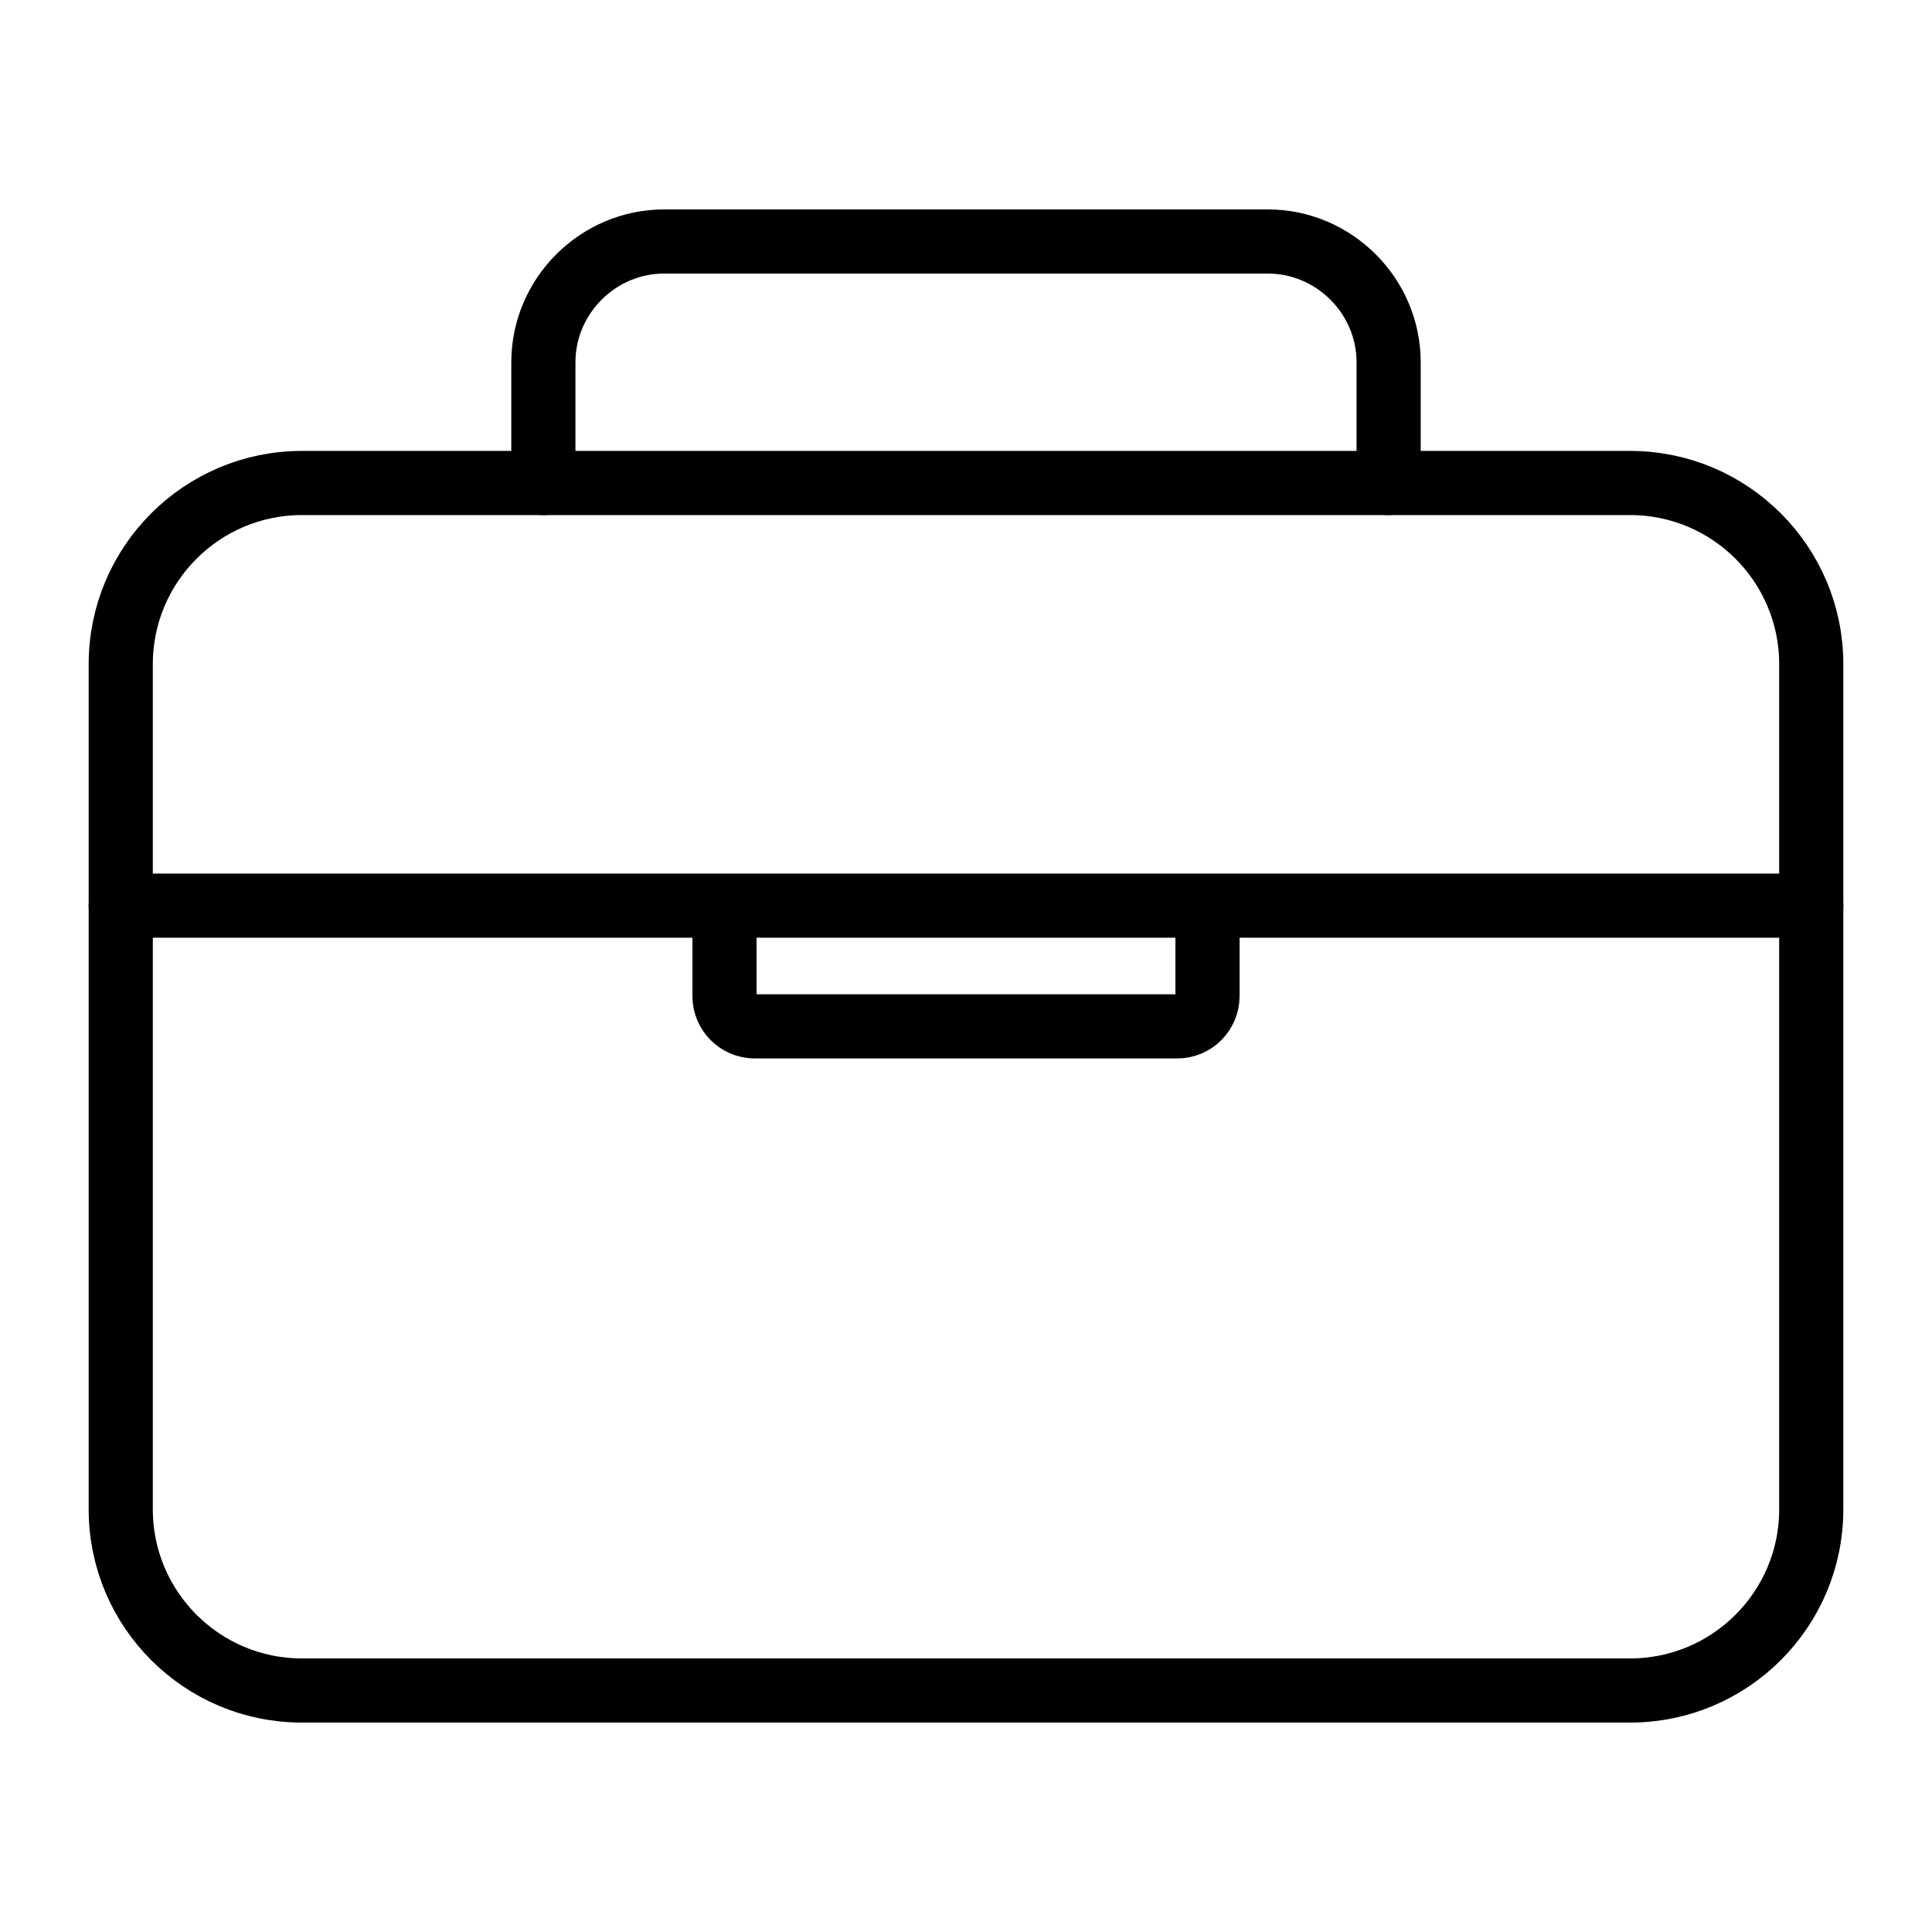
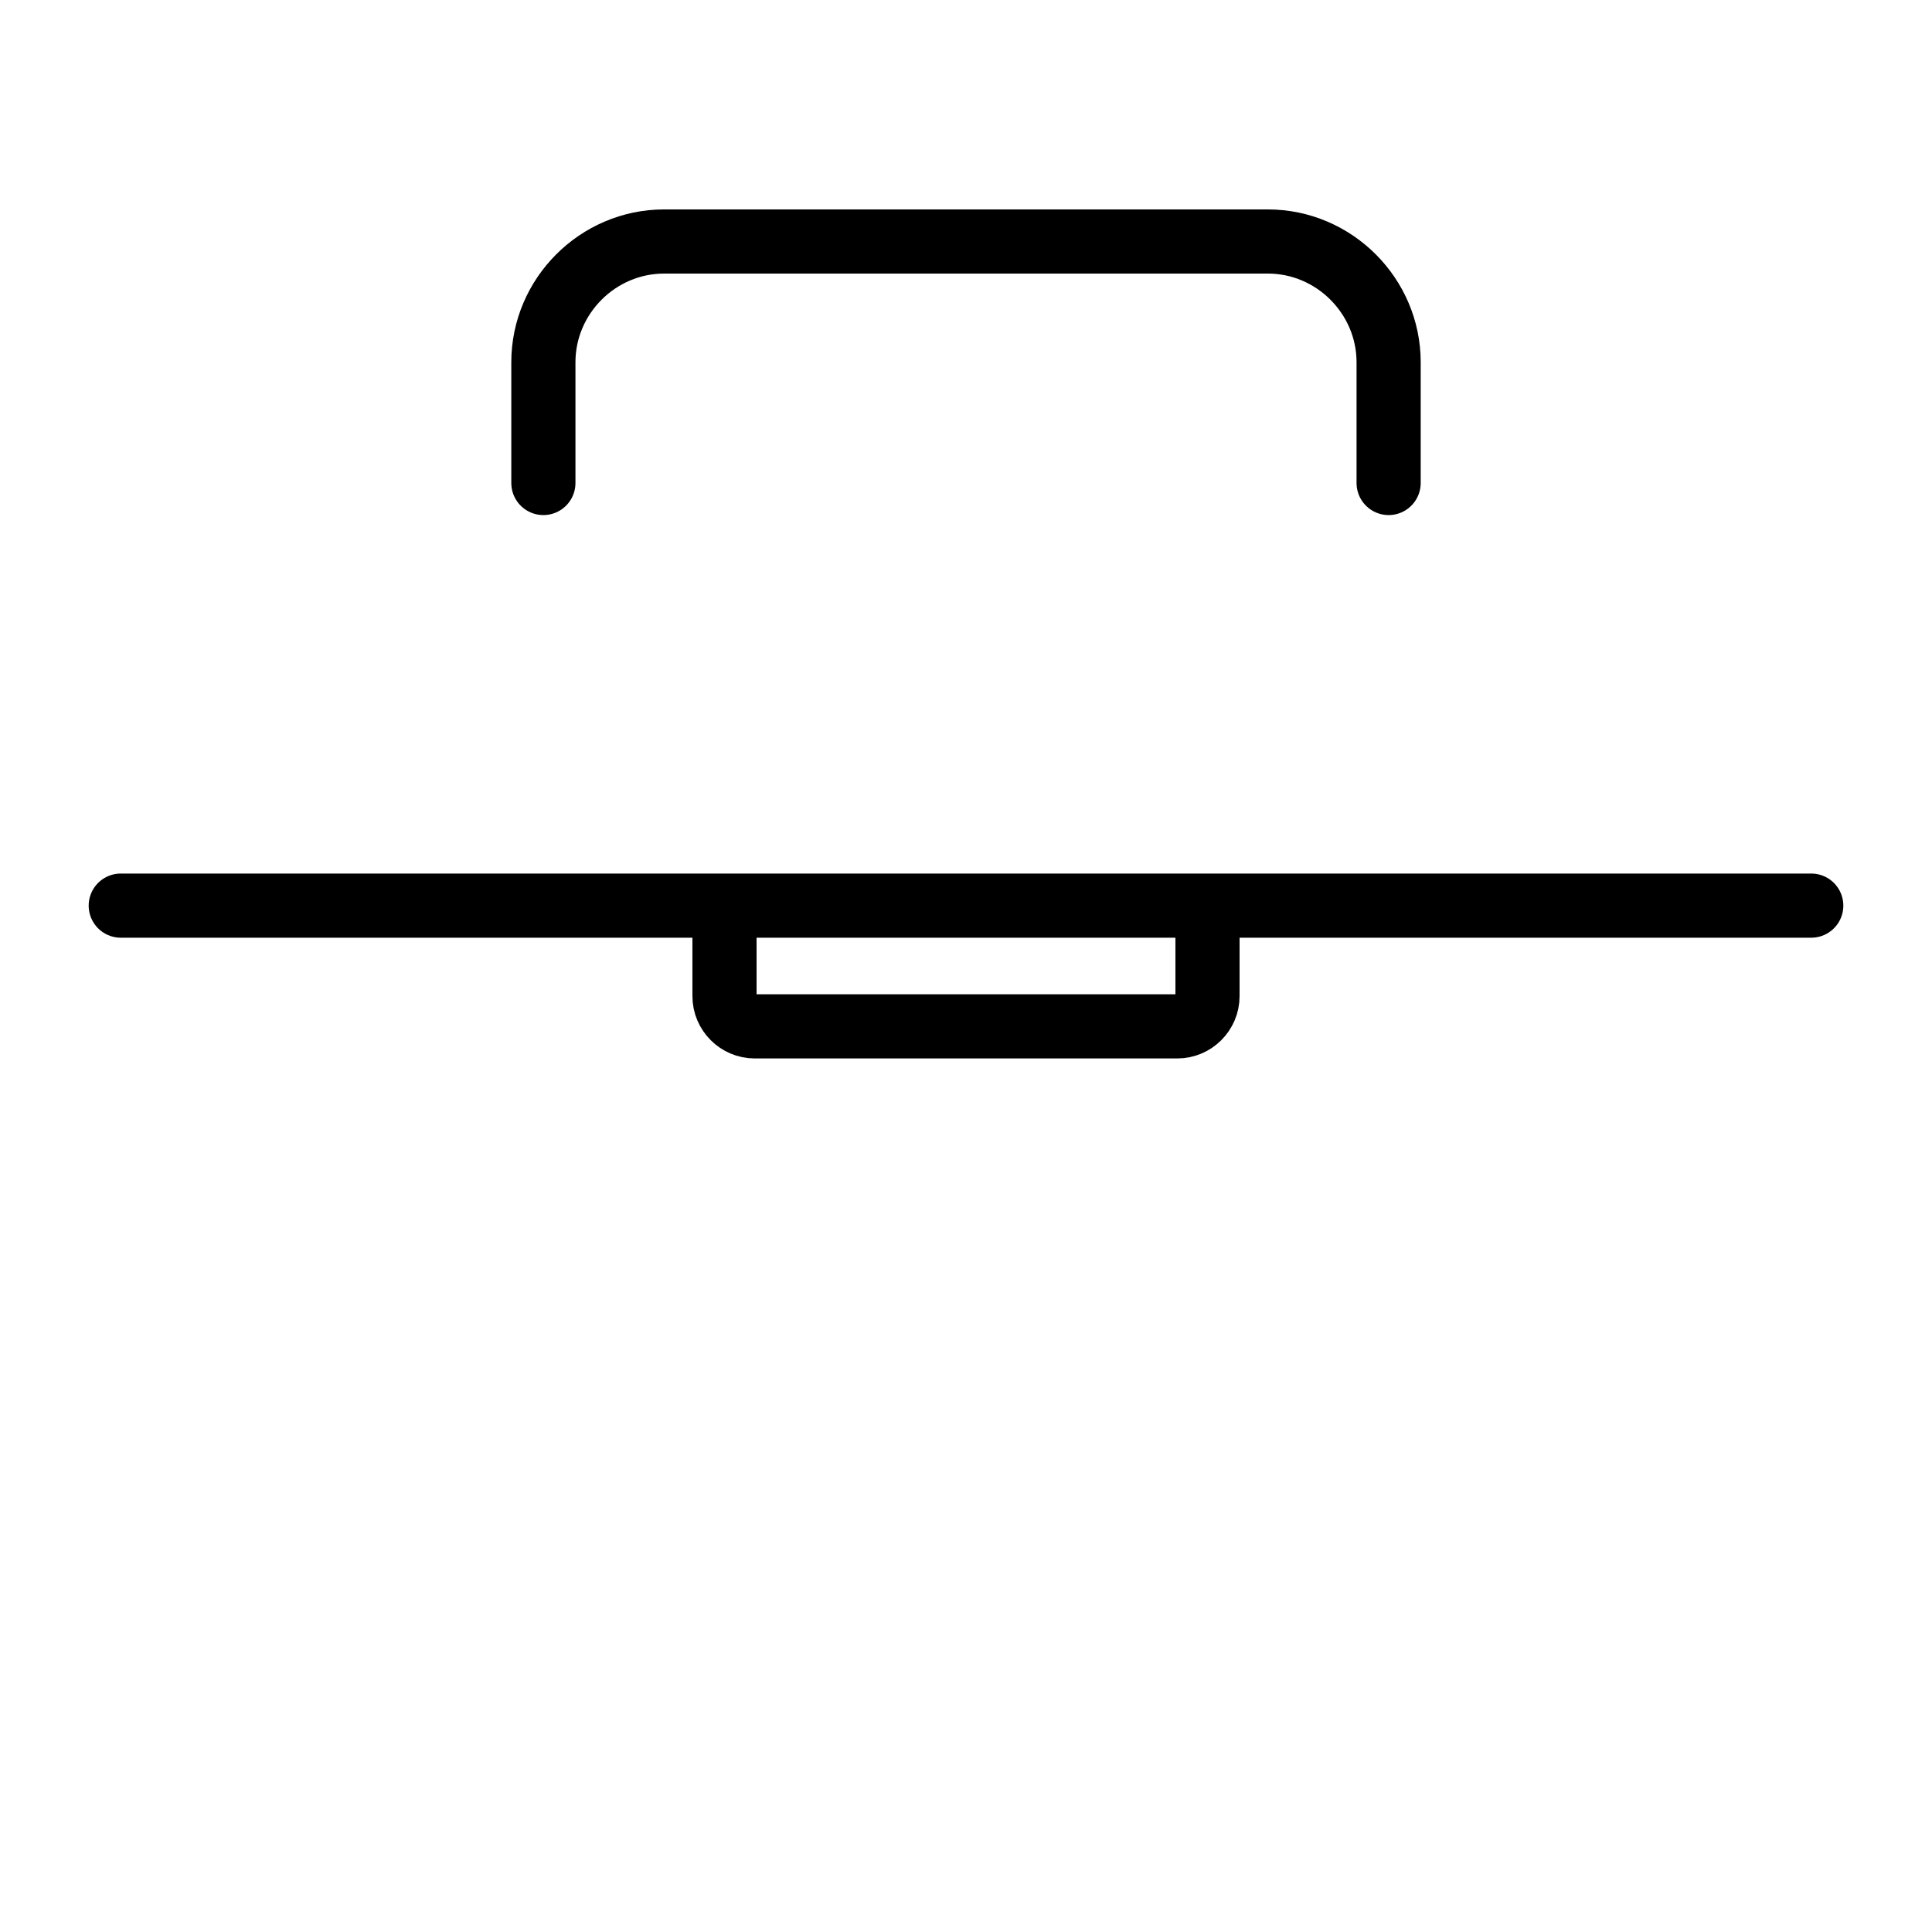
<svg xmlns="http://www.w3.org/2000/svg" width="100%" height="100%" viewBox="0 0 512 512" version="1.1" xml:space="preserve" style="fill-rule:evenodd;clip-rule:evenodd;stroke-linejoin:round;">
  <g>
-     <path d="M480,176C480,149.508 458.492,128 432,128L80,128C53.508,128 32,149.508 32,176L32,400C32,426.492 53.508,448 80,448L432,448C458.492,448 480,426.492 480,400L480,176Z" style="fill:none;stroke:black;stroke-width:17px;" />
    <path d="M144,128L144,96C144,78.445 158.445,64 176,64L336,64C353.555,64 368,78.445 368,96L368,128M480,240L32,240M320,240L320,264C320,268.389 316.389,272 312,272L200,272C195.611,272 192,268.389 192,264L192,240" style="fill:none;fill-rule:nonzero;stroke:black;stroke-width:17px;stroke-linecap:round;" />
  </g>
</svg>